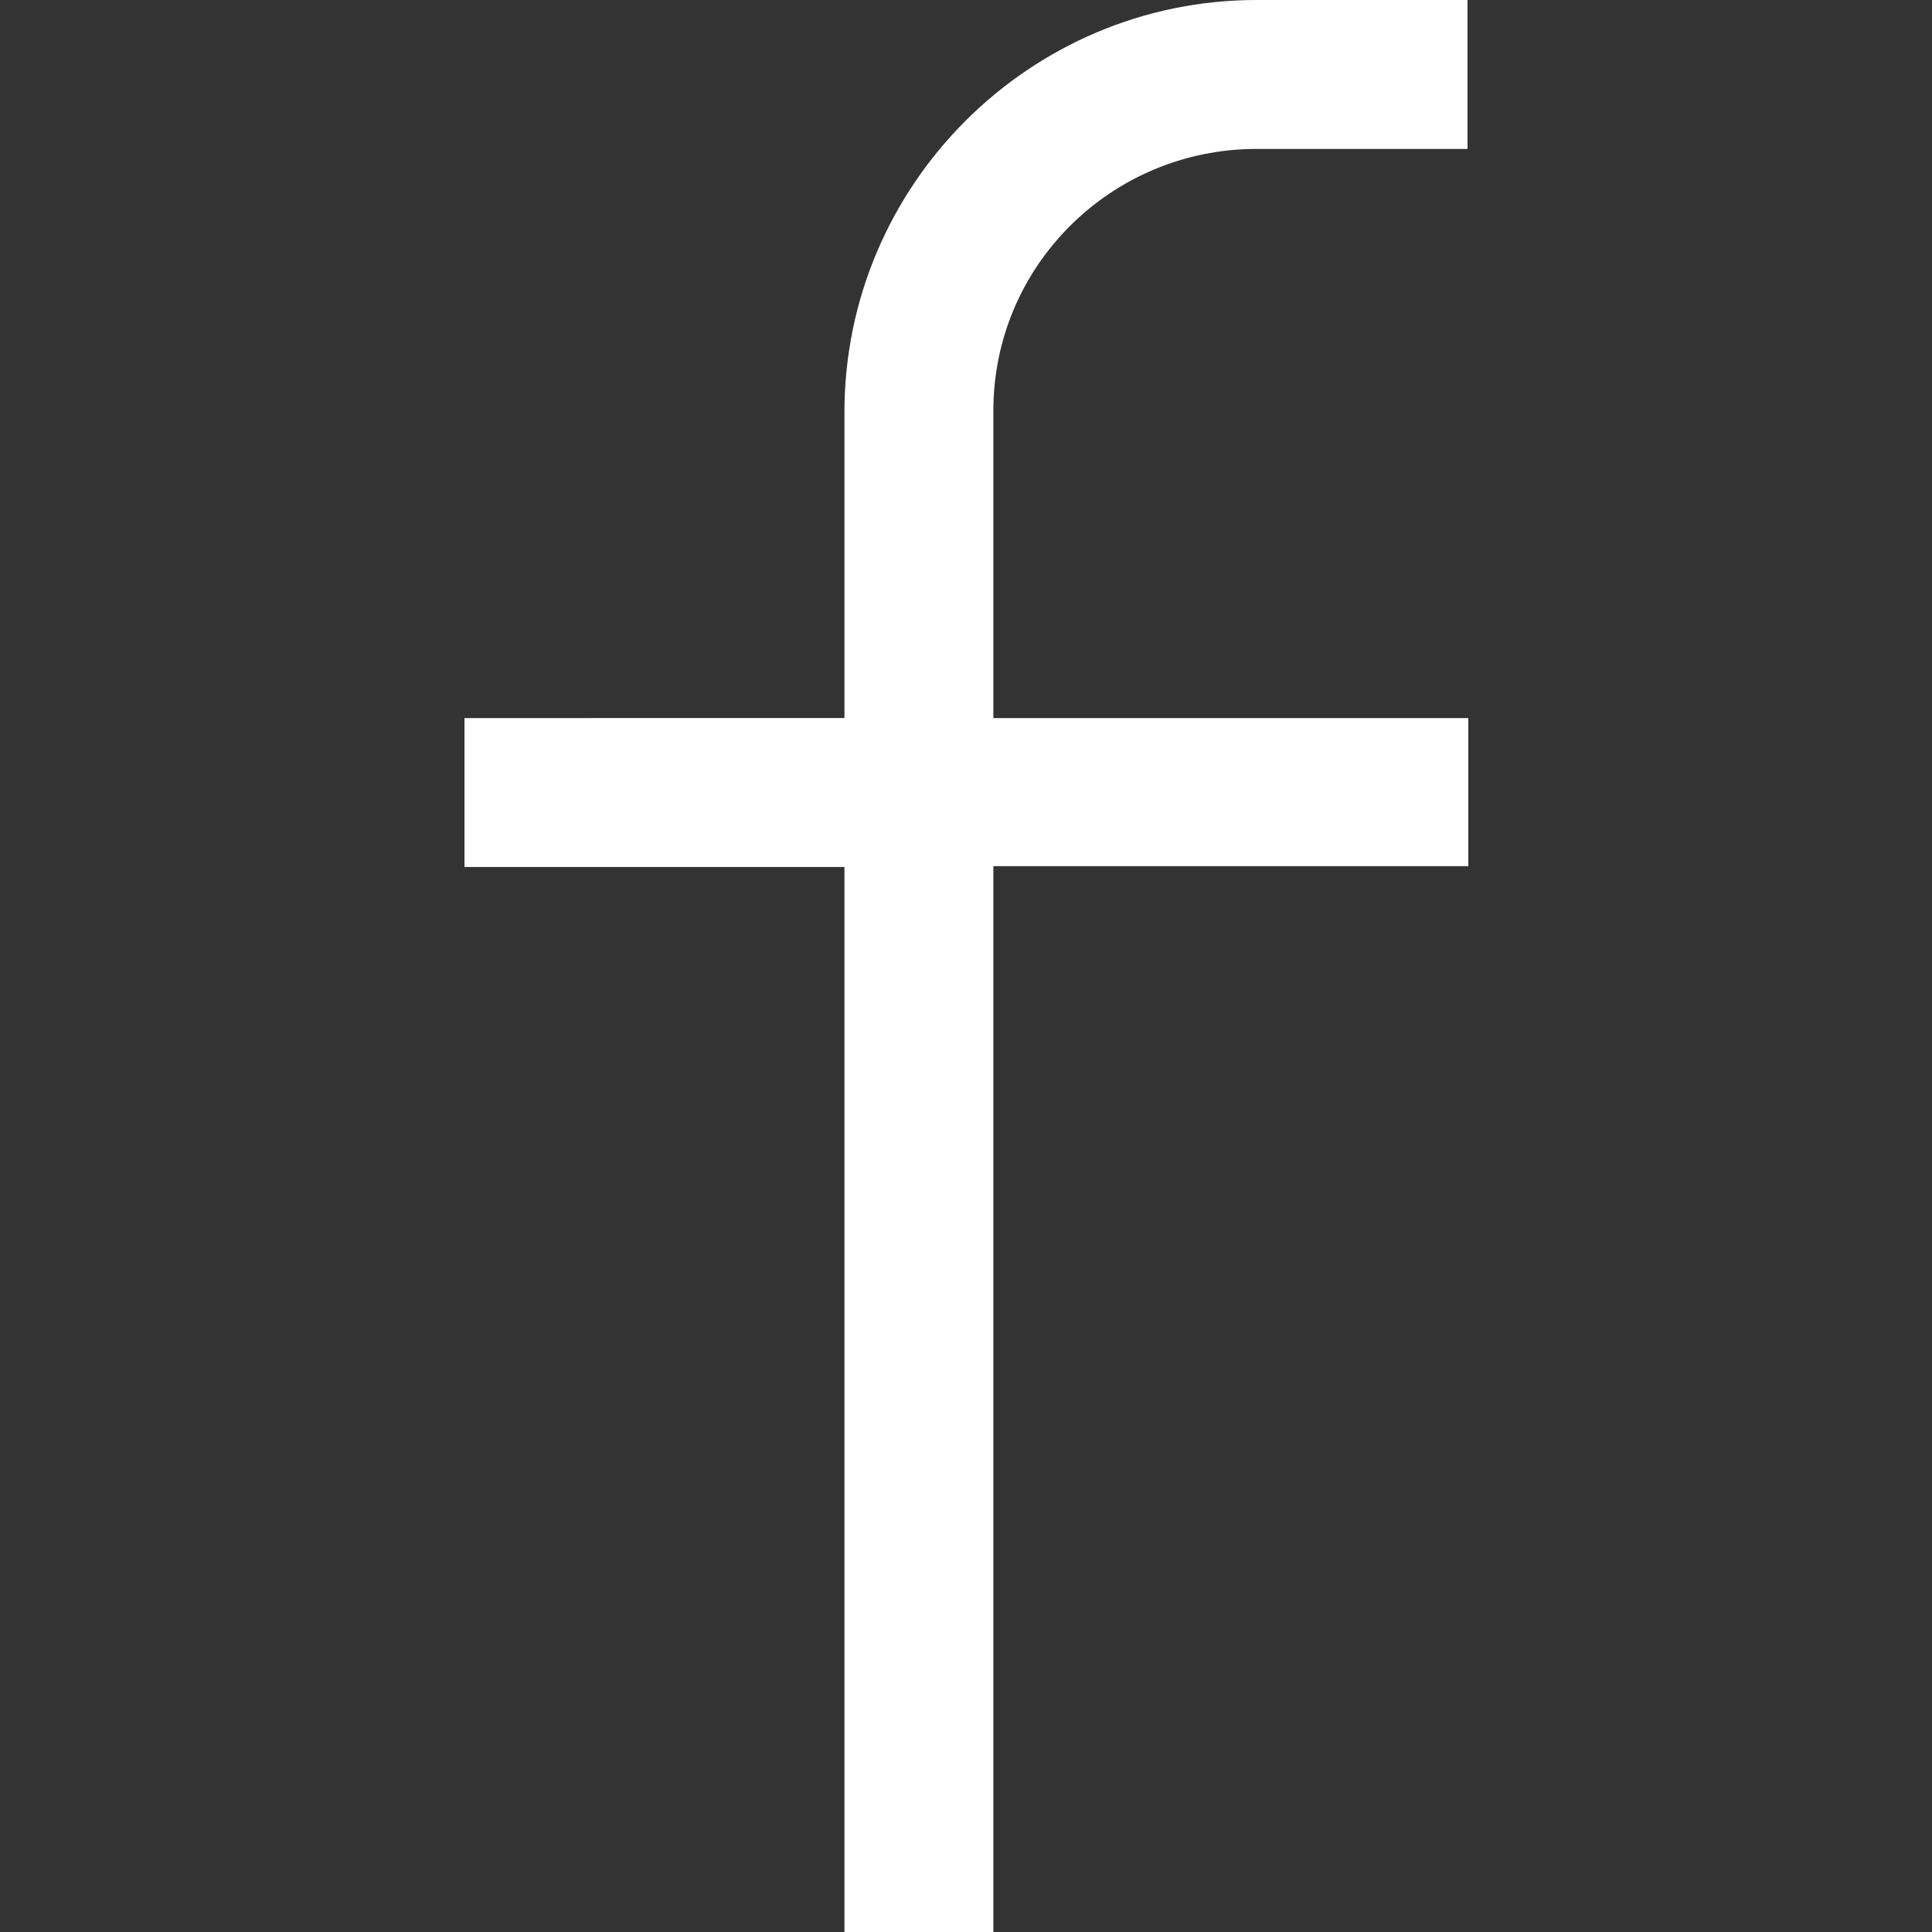
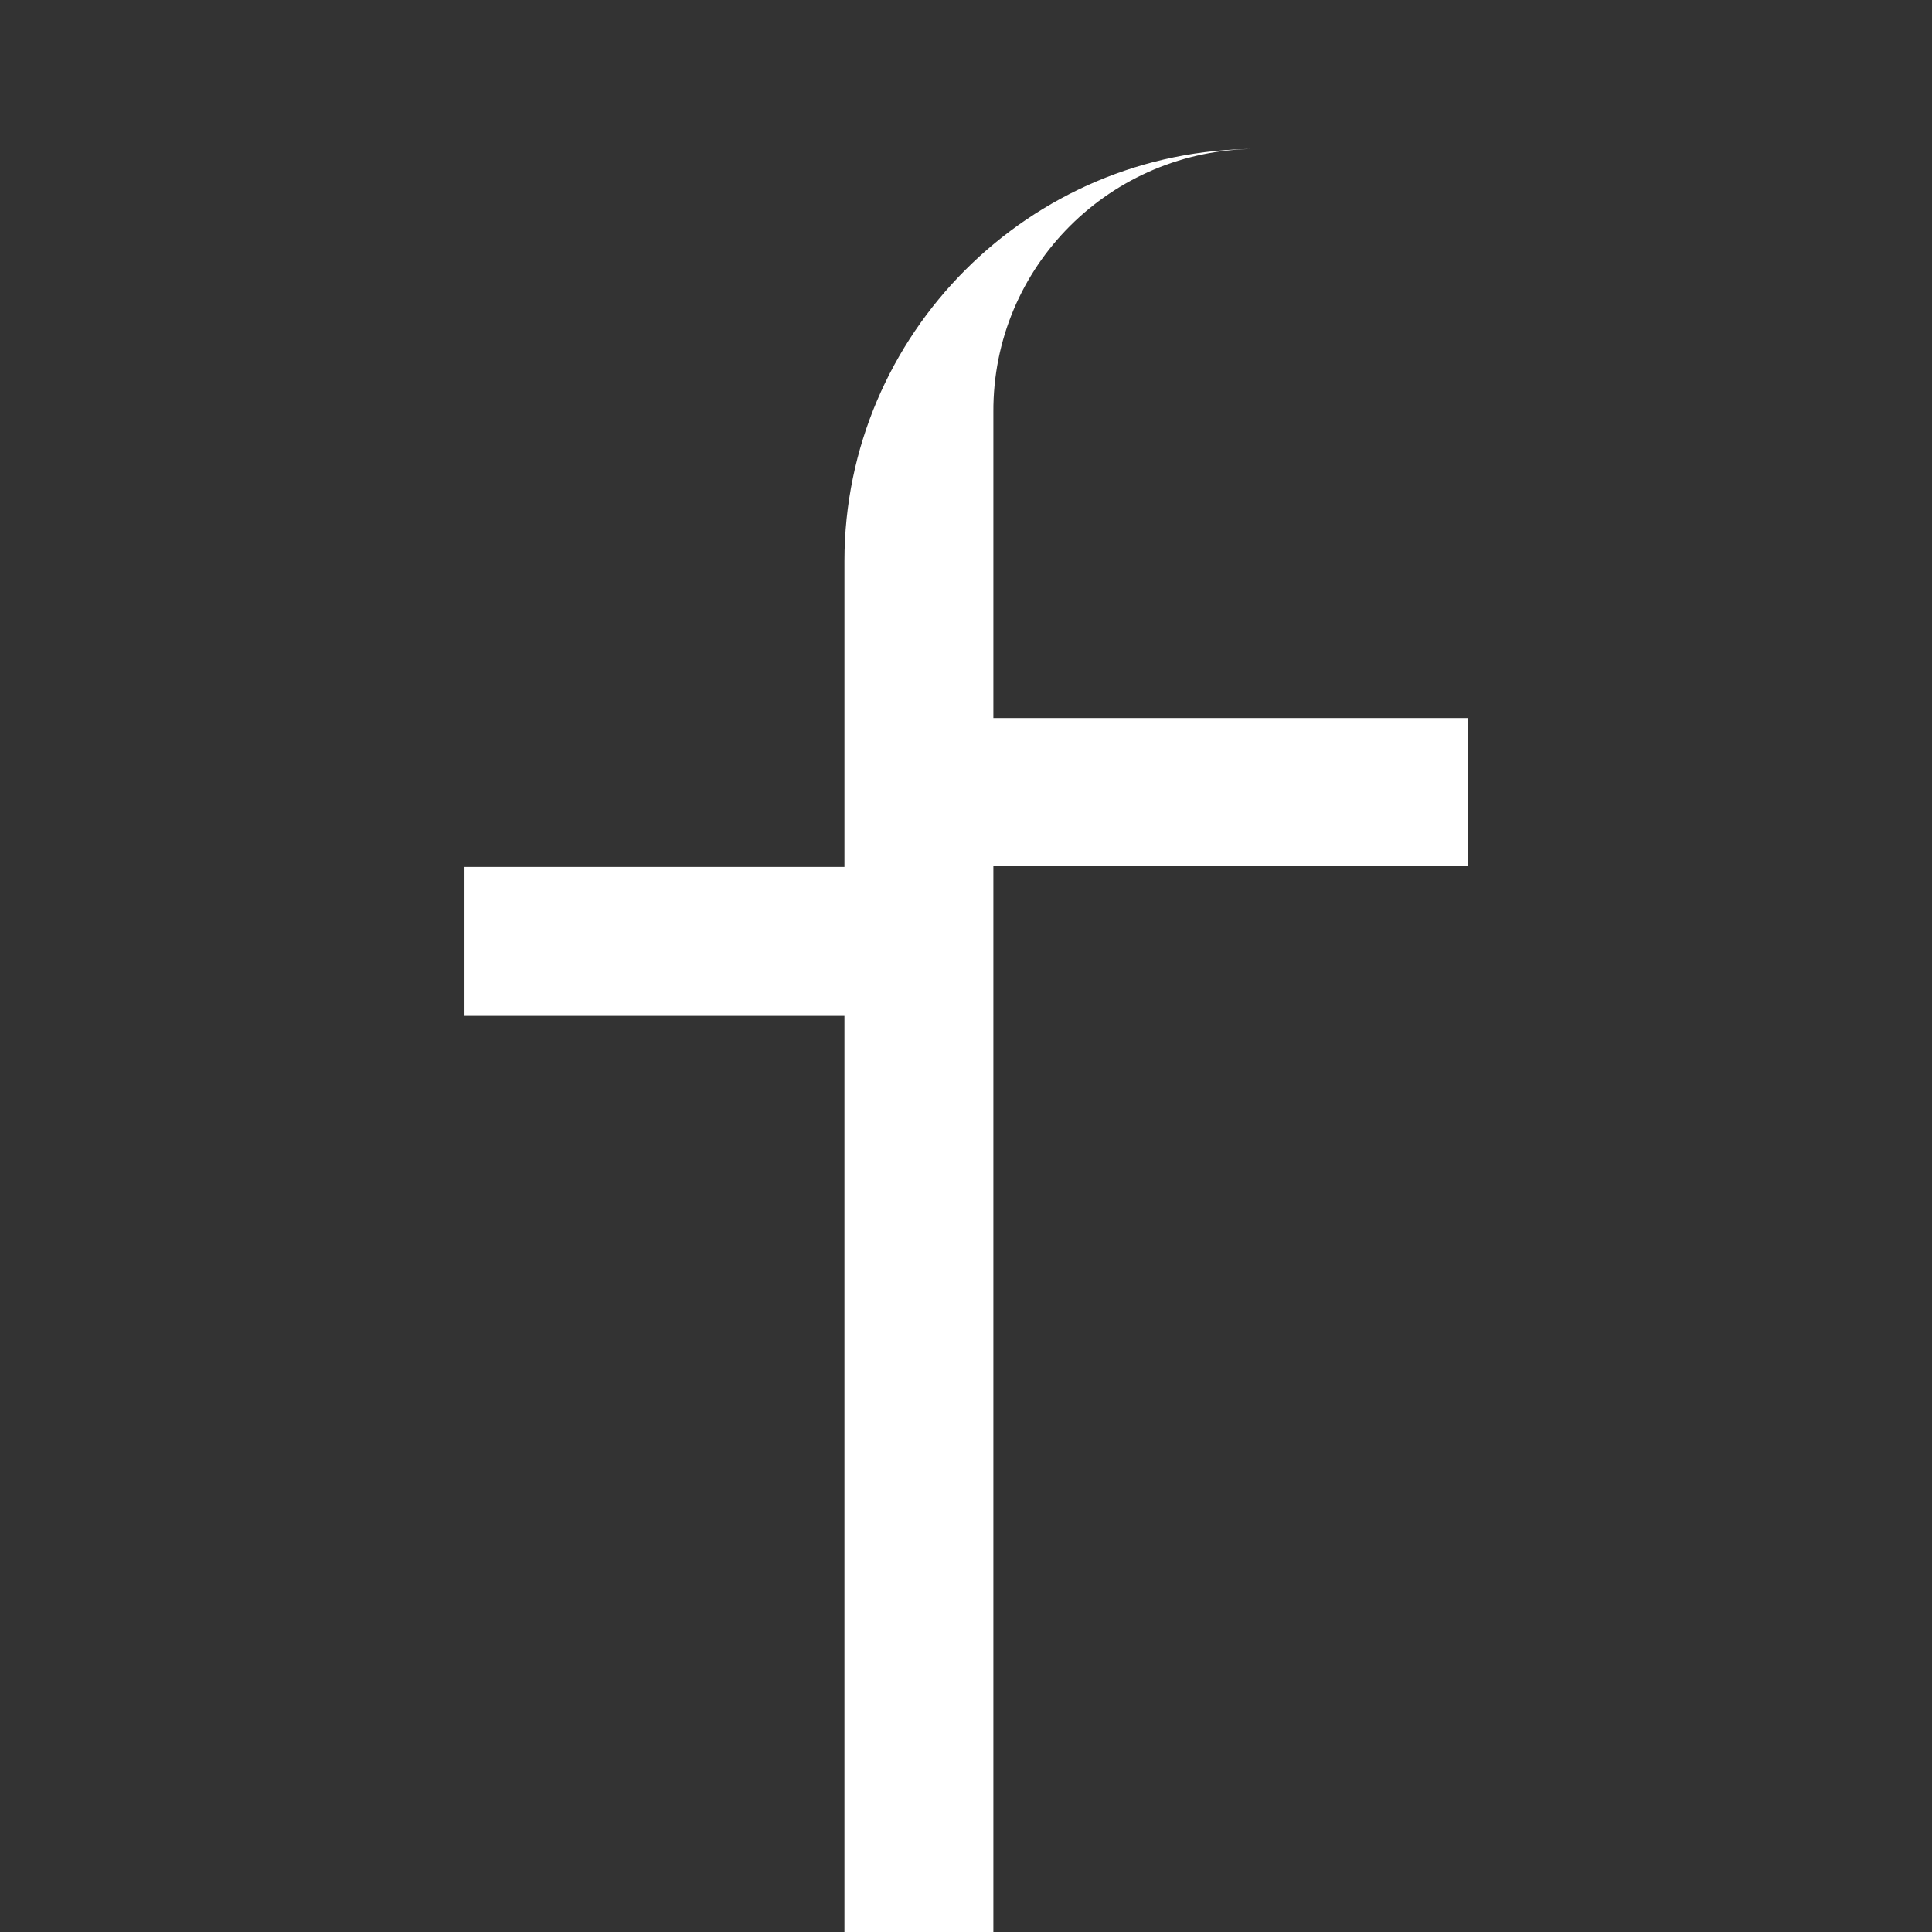
<svg xmlns="http://www.w3.org/2000/svg" version="1.1" id="Layer_1" x="0px" y="0px" viewBox="0 0 24 24" style="enable-background:new 0 0 24 24;" xml:space="preserve">
  <rect x="0" y="0" width="24" height="24" fill="#333333" stroke="none" />
  <style type="text/css">
	.st0{fill:#FFFFFF;}
</style>
  <g>
    <g>
-       <path class="st0" d="M15.61,1.85h2.62V0h-2.62c-2.82,0-5.12,2.3-5.12,5.12v3.8H5.77v1.85h4.72V24h1.85V10.76h5.9V8.92h-5.9v-3.8    C12.33,3.31,13.8,1.85,15.61,1.85z" />
+       <path class="st0" d="M15.61,1.85h2.62h-2.62c-2.82,0-5.12,2.3-5.12,5.12v3.8H5.77v1.85h4.72V24h1.85V10.76h5.9V8.92h-5.9v-3.8    C12.33,3.31,13.8,1.85,15.61,1.85z" />
    </g>
  </g>
</svg>